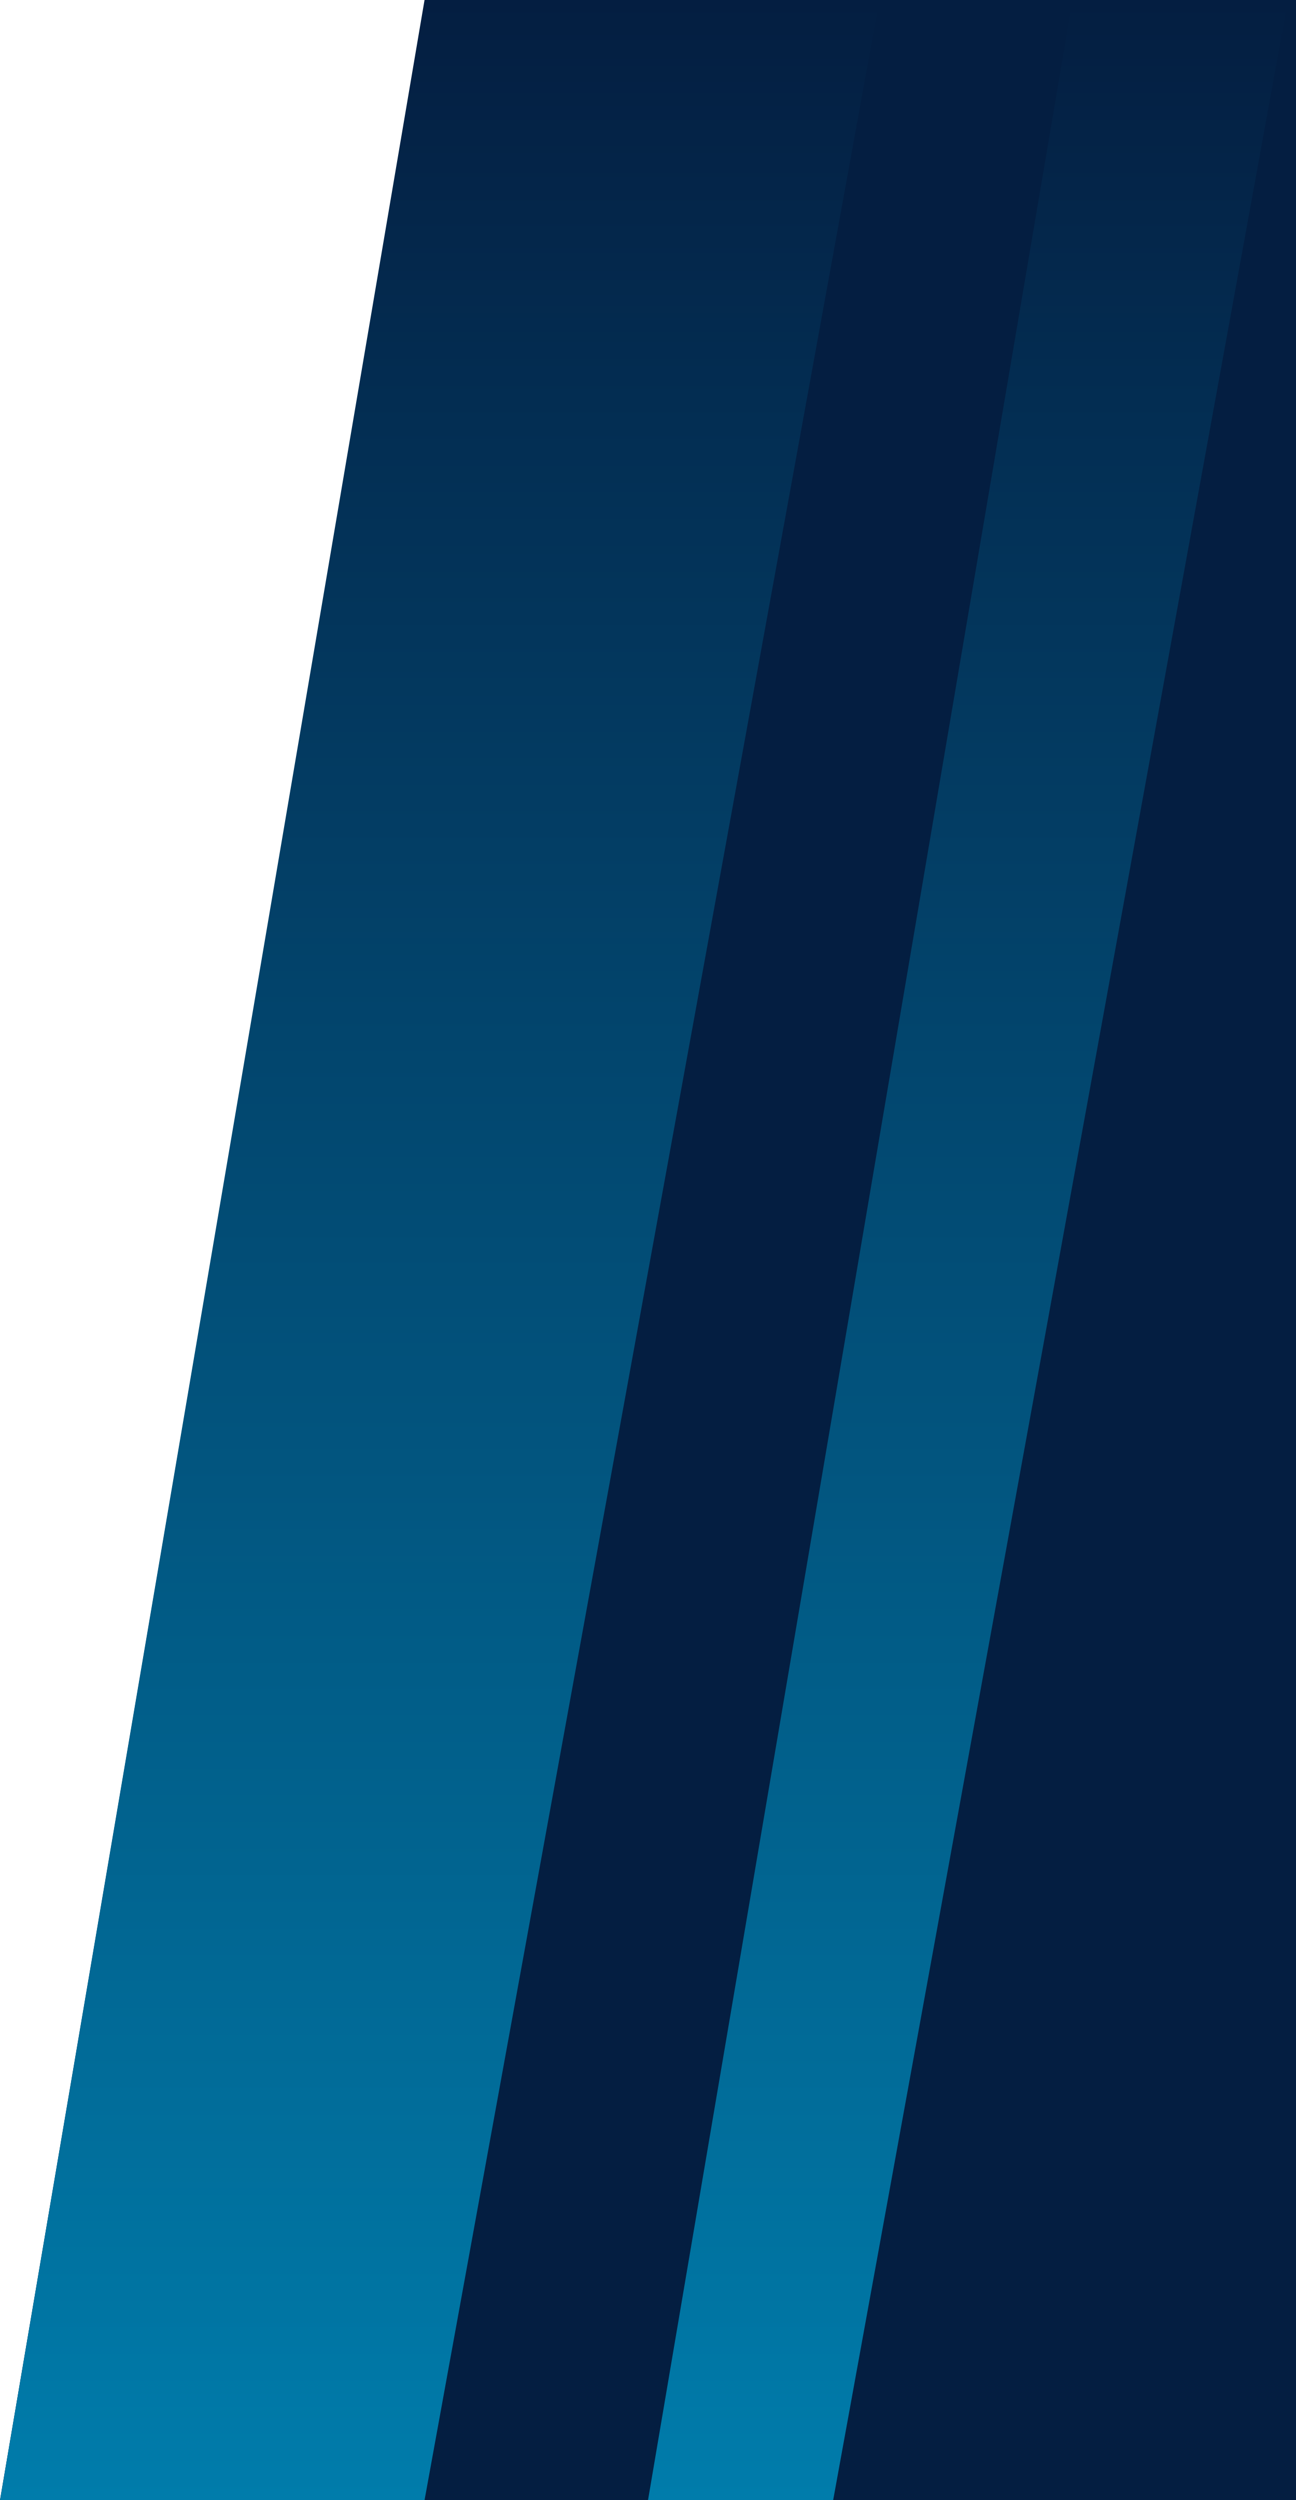
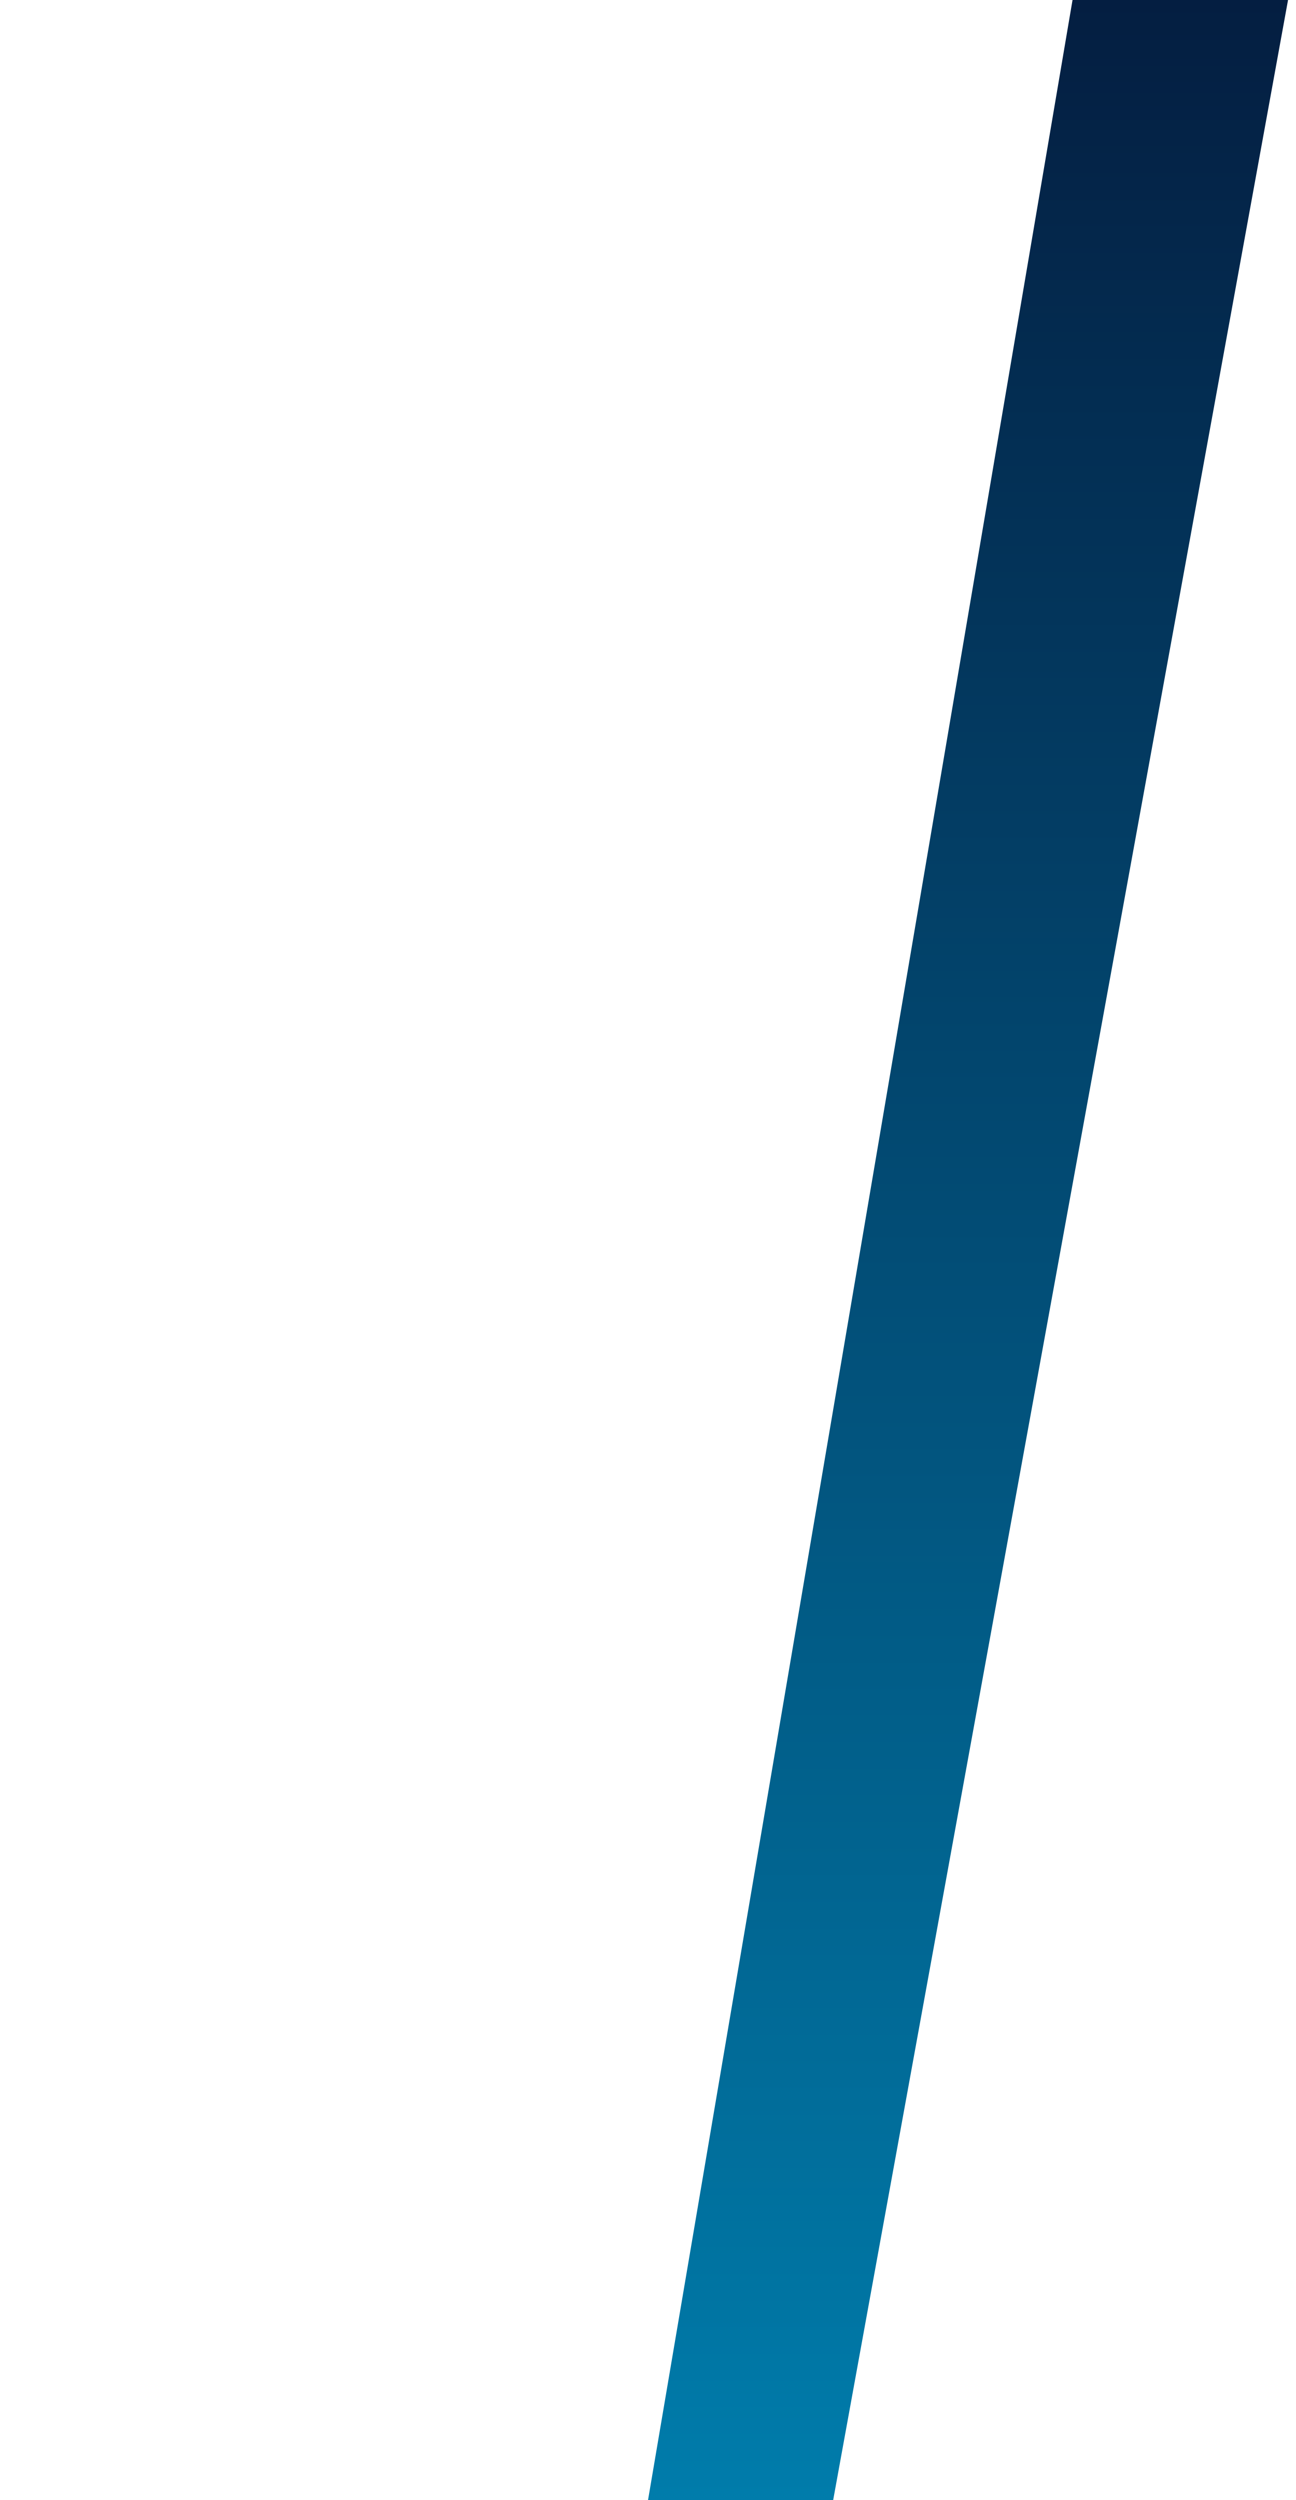
<svg xmlns="http://www.w3.org/2000/svg" width="28" height="54" viewBox="0 0 28 54" fill="none">
-   <path d="M9.189 0L0 54H28V0H9.189Z" fill="#041E41" />
-   <path d="M9.172 0H19L9.172 54H0L9.172 0Z" fill="url(#paint0_linear_342_4)" />
  <path d="M23.172 7.08103e-05L27.828 -6.4373e-06L18 54L14 54L23.172 7.08103e-05Z" fill="url(#paint1_linear_342_4)" />
  <defs>
    <linearGradient id="paint0_linear_342_4" x1="7.452" y1="1.44116e-08" x2="7.452" y2="54" gradientUnits="userSpaceOnUse">
      <stop stop-color="#041E41" />
      <stop offset="1" stop-color="#007CAB" />
    </linearGradient>
    <linearGradient id="paint1_linear_342_4" x1="21.452" y1="1.44119e-08" x2="21.452" y2="54" gradientUnits="userSpaceOnUse">
      <stop stop-color="#041E41" />
      <stop offset="1" stop-color="#007CAB" />
    </linearGradient>
  </defs>
</svg>